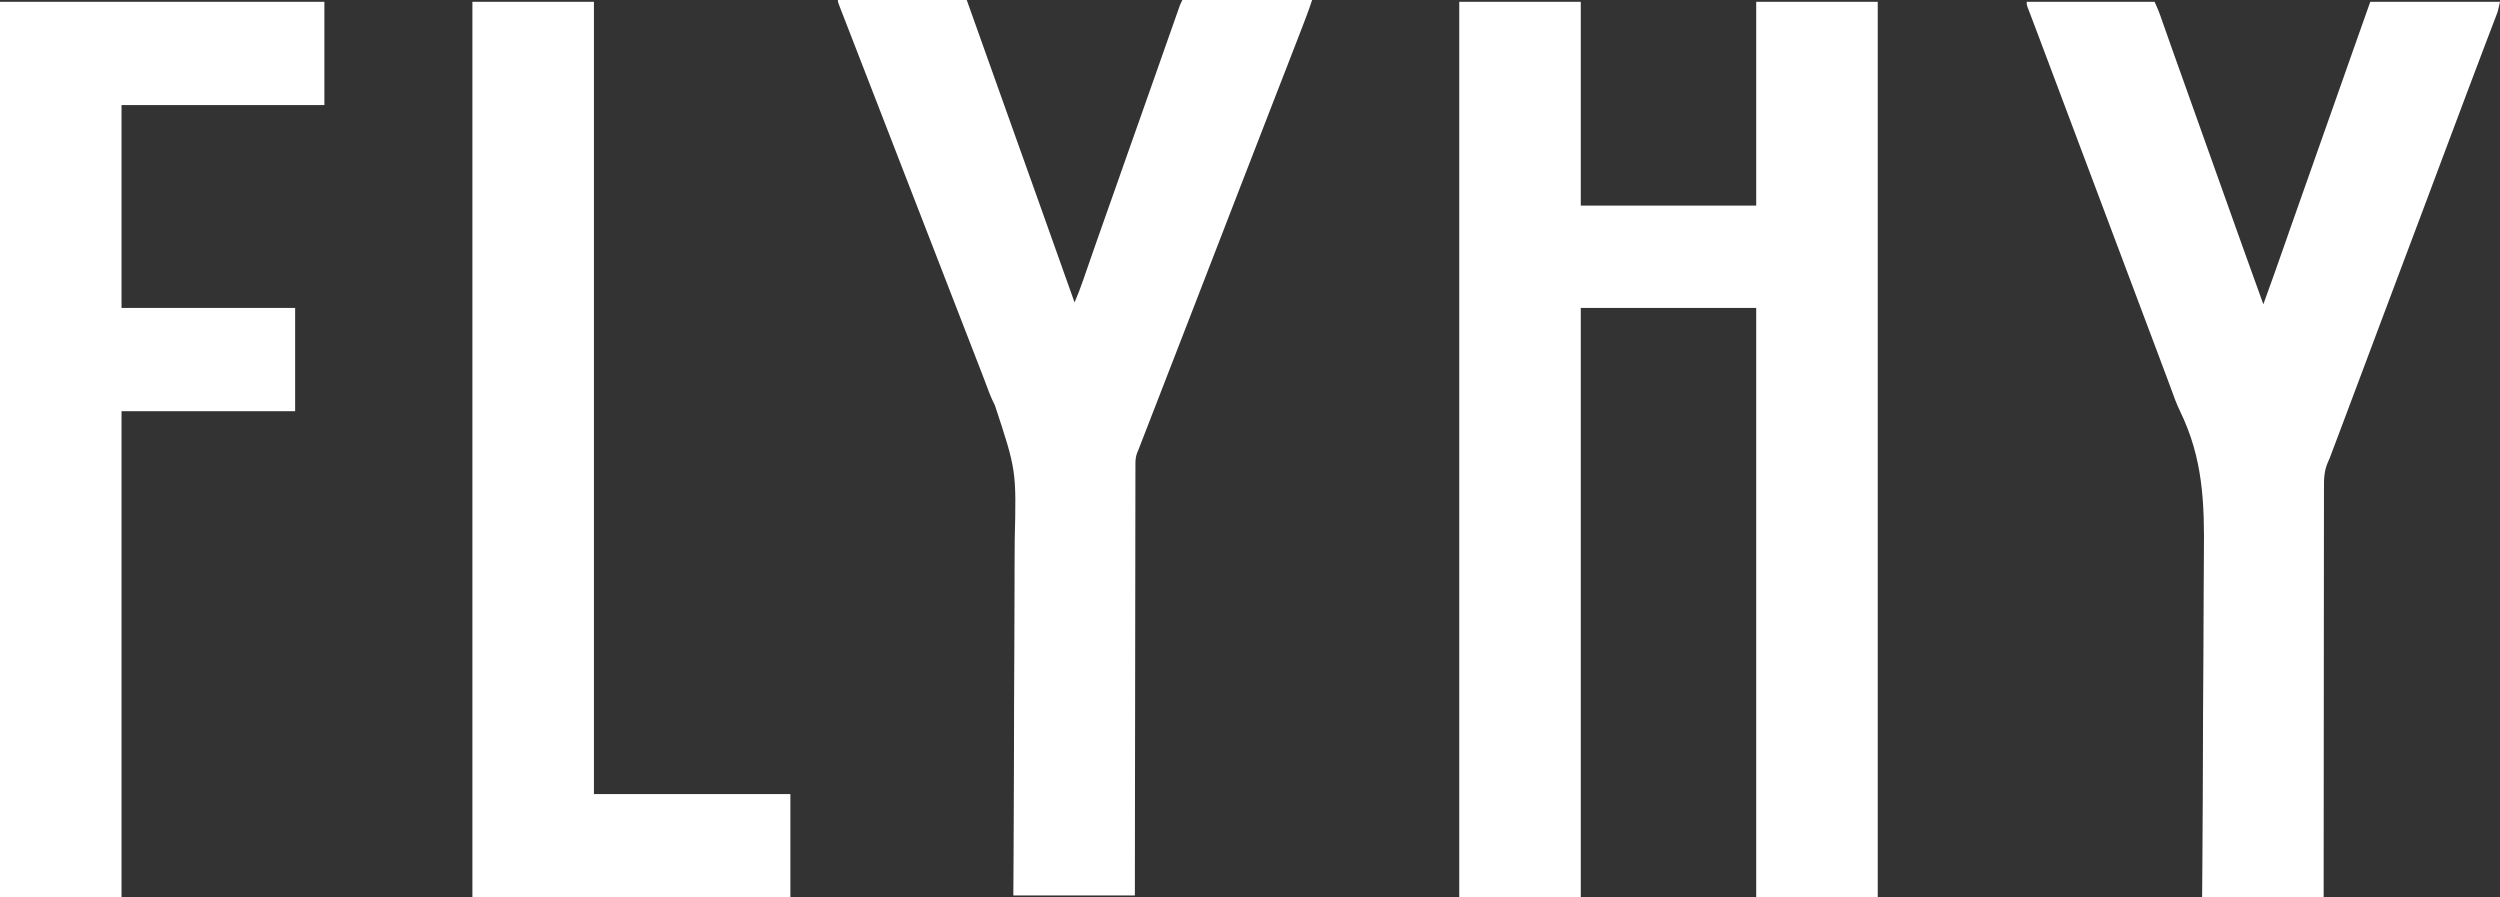
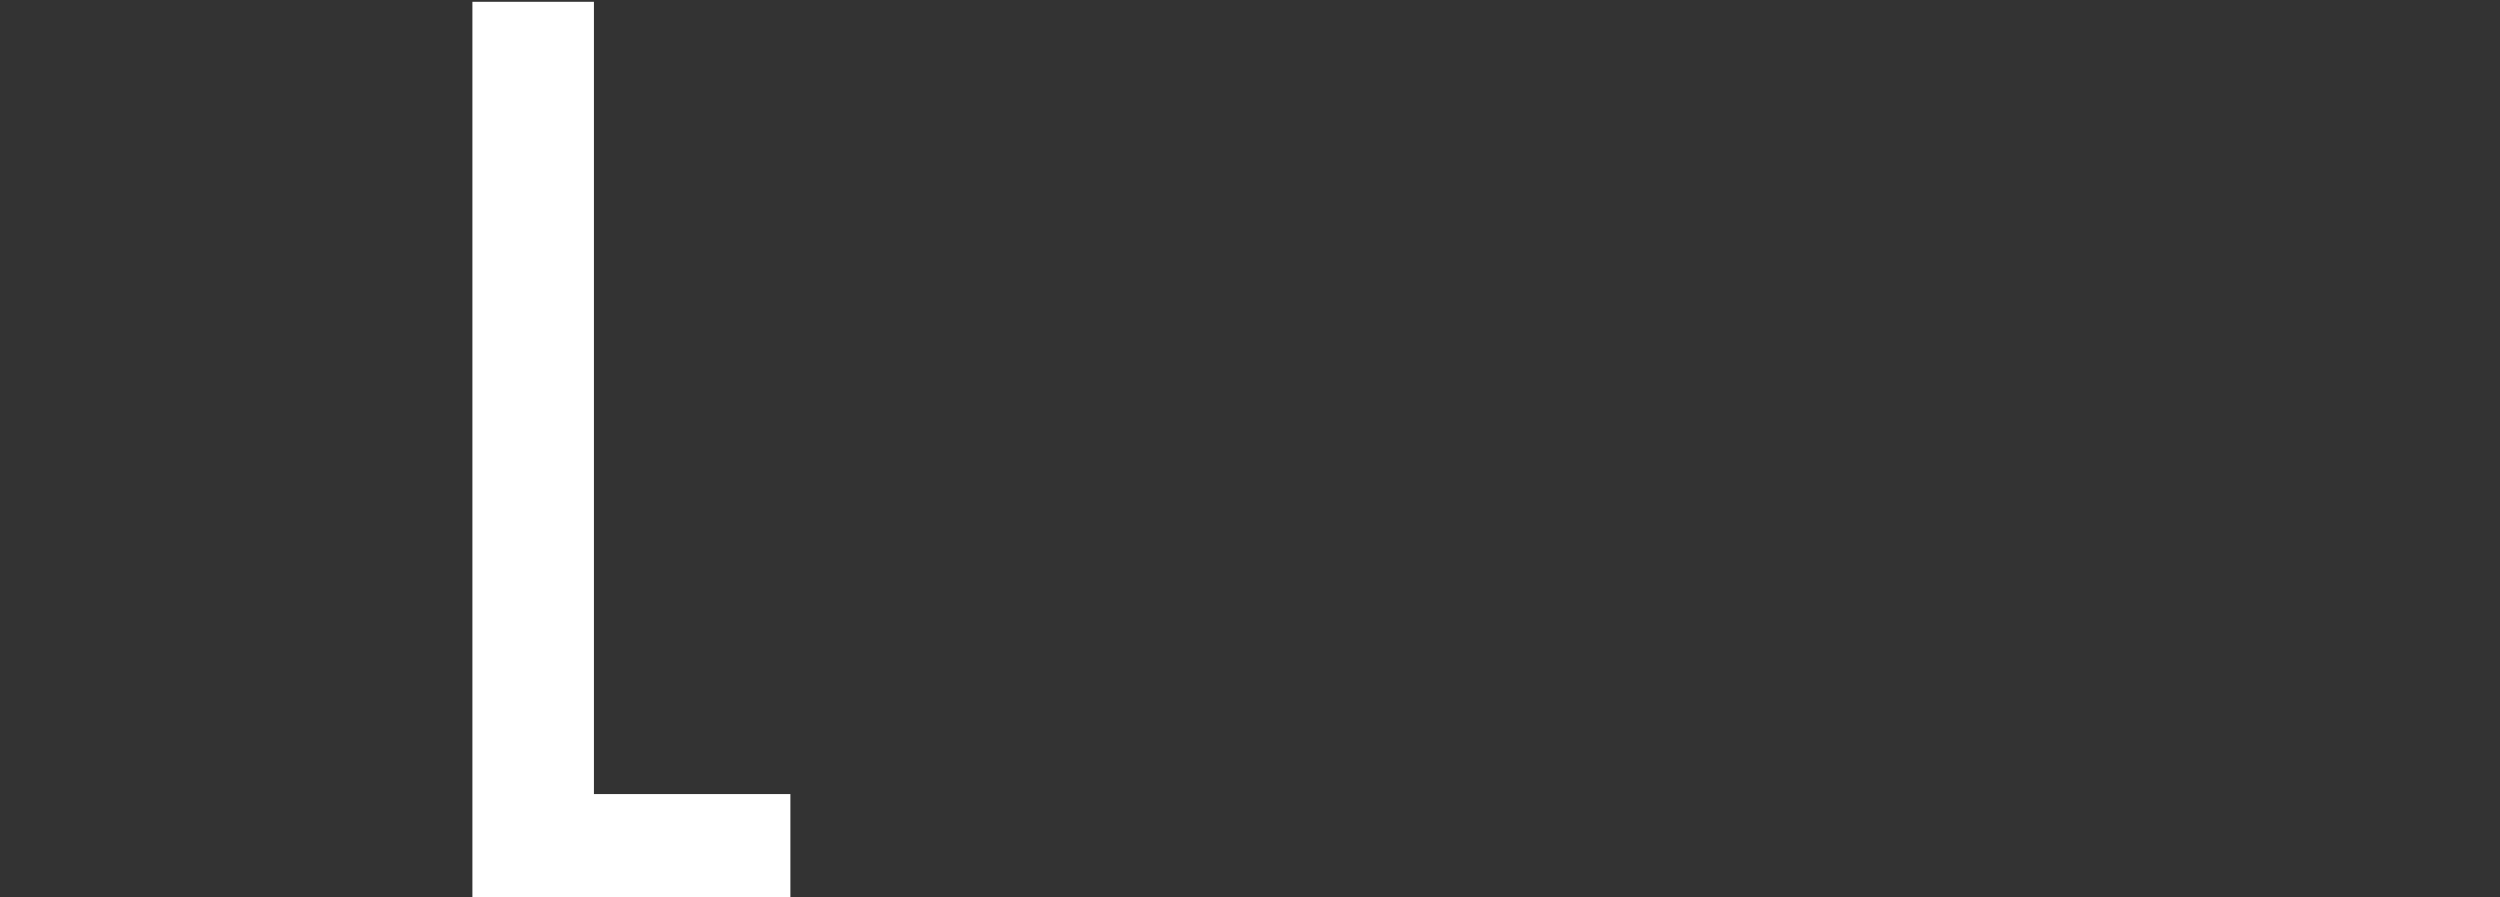
<svg xmlns="http://www.w3.org/2000/svg" width="2736" height="982">
  <rect width="100%" height="100%" fill="#333333" stroke="none" />
-   <path d="M0 0 C43.89 0 87.78 0 133 0 C133 73.59 133 147.18 133 223 C196.36 223 259.72 223 325 223 C325 149.41 325 75.82 325 0 C368.89 0 412.78 0 458 0 C458 323.4 458 646.8 458 980 C414.11 980 370.22 980 325 980 C325 767.15 325 554.3 325 335 C261.64 335 198.28 335 133 335 C133 547.85 133 760.7 133 980 C89.11 980 45.22 980 0 980 C0 656.6 0 333.2 0 0 Z " fill="#FFFFFF" transform="translate(1597,2)" />
-   <path d="M0 0 C46.2 0 92.4 0 140 0 C144.5 10.124 144.5 10.124 146.172 14.872 C146.552 15.944 146.931 17.015 147.322 18.12 C147.723 19.261 148.123 20.402 148.535 21.578 C149.196 23.447 149.856 25.316 150.517 27.185 C151.218 29.17 151.917 31.155 152.616 33.14 C154.839 39.458 157.073 45.772 159.307 52.086 C160.069 54.241 160.831 56.397 161.592 58.552 C166.187 71.55 170.837 84.527 175.5 97.5 C182.38 116.65 189.204 135.82 196 155 C203.699 176.727 211.443 198.437 219.234 220.131 C224.226 234.036 229.186 247.951 234.125 261.875 C242.312 284.955 250.646 307.981 259 331 C266.929 309.312 274.637 287.55 282.25 265.75 C282.706 264.445 283.161 263.14 283.617 261.835 C283.844 261.186 284.07 260.538 284.304 259.869 C285.444 256.603 286.585 253.337 287.727 250.07 C287.952 249.426 288.177 248.782 288.408 248.119 C292.78 235.609 297.193 223.114 301.625 210.625 C307.61 193.759 313.566 176.884 319.5 160 C325.821 142.018 332.165 124.044 338.536 106.079 C345.103 87.558 351.63 69.023 358.143 50.482 C364.061 33.642 370.031 16.822 376 0 C422.86 0 469.72 0 518 0 C515.75 10.124 515.75 10.124 514.35 13.792 C514.032 14.633 513.715 15.473 513.388 16.339 C512.871 17.68 512.871 17.68 512.344 19.047 C511.974 20.021 511.604 20.995 511.223 21.999 C510.416 24.126 509.605 26.251 508.791 28.376 C507.464 31.845 506.143 35.317 504.824 38.79 C503.397 42.549 501.969 46.309 500.538 50.067 C495.074 64.417 489.661 78.786 484.25 93.155 C483.161 96.048 482.071 98.94 480.981 101.832 C472.57 124.151 464.185 146.479 455.812 168.812 C455.524 169.583 455.235 170.354 454.937 171.148 C449.891 184.609 444.846 198.07 439.804 211.532 C438.349 215.417 436.893 219.302 435.438 223.188 C435.162 223.922 434.887 224.657 434.603 225.414 C430.504 236.35 426.389 247.279 422.27 258.207 C422.011 258.894 421.752 259.581 421.485 260.288 C420.131 263.881 418.776 267.473 417.422 271.065 C417.147 271.796 416.871 272.526 416.587 273.279 C416.03 274.758 415.472 276.236 414.915 277.715 C405.92 301.572 396.95 325.438 388 349.312 C387.714 350.076 387.428 350.839 387.133 351.625 C381.864 365.681 376.596 379.738 371.33 393.796 C362.267 417.99 353.176 442.174 344.068 466.351 C343.197 468.662 342.327 470.972 341.457 473.282 C340.079 476.942 338.7 480.601 337.321 484.259 C336.813 485.609 336.304 486.958 335.796 488.307 C335.087 490.189 334.378 492.071 333.669 493.952 C333.045 495.607 332.423 497.262 331.818 498.923 C331.201 500.489 330.51 502.025 329.785 503.544 C325.338 513.501 325.294 522.515 325.361 533.254 C325.354 535.188 325.346 537.121 325.335 539.055 C325.313 544.339 325.321 549.622 325.335 554.906 C325.344 560.615 325.325 566.323 325.309 572.032 C325.285 581.913 325.279 591.795 325.286 601.676 C325.296 615.962 325.278 630.249 325.254 644.535 C325.215 667.716 325.198 690.897 325.196 714.077 C325.193 736.591 325.18 759.104 325.153 781.617 C325.151 782.659 325.151 782.659 325.15 783.722 C325.142 790.697 325.133 797.672 325.124 804.647 C325.051 863.098 325.017 921.549 325 980 C281.11 980 237.22 980 192 980 C192.106 966.154 192.212 952.308 192.321 938.042 C192.643 893.455 192.834 848.868 192.946 804.28 C192.963 797.324 192.982 790.368 193.001 783.412 C193.004 782.374 193.004 782.374 193.007 781.315 C193.069 759.049 193.215 736.785 193.406 714.52 C193.609 690.902 193.712 667.287 193.715 643.669 C193.72 630.828 193.768 617.992 193.934 605.152 C194.642 548.503 193.045 499.904 168.003 448.331 C164.179 440.423 161.127 432.28 158.205 424.005 C156.993 420.602 155.712 417.226 154.438 413.846 C153.954 412.556 153.471 411.265 152.988 409.975 C150.234 402.618 147.477 395.262 144.719 387.906 C144.298 386.785 144.298 386.785 143.87 385.641 C137.6 368.92 131.302 352.209 125 335.5 C115.857 311.255 106.743 286.999 97.651 262.734 C89.125 239.981 80.574 217.236 72 194.5 C62.86 170.263 53.749 146.015 44.66 121.759 C34.342 94.222 23.986 66.698 13.608 39.183 C12.363 35.881 11.118 32.578 9.875 29.275 C7.91 24.056 5.942 18.839 3.944 13.633 C3.653 12.872 3.363 12.111 3.064 11.328 C2.347 9.451 1.624 7.577 0.902 5.703 C0 3 0 3 0 0 Z " fill="#FFFFFF" transform="translate(2218,2)" />
-   <path d="M0 0 C46.53 0 93.06 0 141 0 C151.647 29.811 162.292 59.621 172.891 89.449 C180.047 109.583 187.245 129.701 194.436 149.823 C196.963 156.896 199.489 163.969 202.016 171.043 C202.633 172.771 202.633 172.771 203.262 174.534 C205.343 180.359 207.423 186.185 209.503 192.01 C213.234 202.456 216.964 212.901 220.698 223.345 C233.521 259.21 246.277 295.099 259 331 C262.577 322.684 265.752 314.29 268.703 305.734 C269.142 304.471 269.581 303.208 270.021 301.945 C270.951 299.27 271.88 296.594 272.806 293.918 C275.021 287.522 277.247 281.13 279.472 274.738 C280.223 272.581 280.973 270.424 281.724 268.267 C286.001 255.975 290.331 243.702 294.688 231.438 C296.056 227.582 297.425 223.727 298.793 219.871 C299.132 218.914 299.472 217.958 299.822 216.972 C304.072 204.99 308.284 192.994 312.5 181 C318.823 163.012 325.17 145.032 331.542 127.062 C336.815 112.189 342.063 97.309 347.297 82.423 C350.862 72.281 354.431 62.14 358 52 C358.607 50.274 358.607 50.274 359.227 48.514 C361.626 41.699 364.028 34.886 366.434 28.073 C367.18 25.957 367.926 23.841 368.671 21.725 C369.696 18.813 370.725 15.902 371.754 12.992 C372.055 12.134 372.356 11.277 372.667 10.393 C373.086 9.21 373.086 9.21 373.514 8.003 C373.754 7.322 373.994 6.642 374.242 5.94 C375.036 3.907 376.024 1.953 377 0 C423.86 0 470.72 0 519 0 C517.022 5.933 515 11.79 512.77 17.625 C512.309 18.836 512.309 18.836 511.839 20.071 C510.832 22.715 509.823 25.357 508.812 28 C508.461 28.922 508.109 29.844 507.746 30.794 C501.642 46.79 495.442 62.748 489.202 78.691 C488.867 79.547 488.533 80.403 488.188 81.285 C487.681 82.579 487.681 82.579 487.165 83.898 C482.983 94.59 478.836 105.295 474.688 116 C474.291 117.024 473.894 118.048 473.485 119.104 C471.464 124.318 469.444 129.532 467.423 134.746 C463.846 143.979 460.265 153.211 456.685 162.443 C455.496 165.509 454.308 168.575 453.119 171.641 C449.585 180.755 446.051 189.869 442.514 198.982 C433.654 221.813 424.814 244.651 416 267.5 C406.802 291.345 397.573 315.178 388.327 339.004 C384.779 348.145 381.235 357.287 377.691 366.429 C375.71 371.536 373.73 376.643 371.75 381.75 C370.958 383.792 370.167 385.833 369.375 387.875 C367.792 391.958 366.208 396.042 364.625 400.125 C364.037 401.641 364.037 401.641 363.438 403.187 C362.645 405.231 361.853 407.274 361.06 409.318 C359.094 414.39 357.127 419.463 355.16 424.535 C351.45 434.103 347.74 443.671 344.027 453.239 C342.274 457.758 340.52 462.278 338.767 466.797 C337.931 468.952 337.095 471.106 336.259 473.261 C335.099 476.248 333.94 479.235 332.781 482.223 C332.442 483.097 332.102 483.972 331.752 484.874 C331.432 485.698 331.112 486.522 330.783 487.371 C330.51 488.076 330.236 488.781 329.954 489.507 C329.639 490.33 329.324 491.153 329 492 C328.24 493.795 328.24 493.795 327.464 495.626 C325.837 499.994 325.576 503.854 325.615 508.481 C325.61 509.3 325.605 510.12 325.6 510.965 C325.586 513.705 325.594 516.444 325.601 519.185 C325.596 521.172 325.589 523.158 325.581 525.145 C325.563 530.6 325.564 536.054 325.567 541.509 C325.568 547.393 325.551 553.277 325.537 559.161 C325.514 569.354 325.502 579.547 325.498 589.74 C325.493 600.429 325.482 611.118 325.463 621.806 C325.462 622.471 325.461 623.136 325.46 623.821 C325.454 627.198 325.447 630.575 325.441 633.951 C325.398 657.862 325.368 681.772 325.346 705.682 C325.325 728.908 325.298 752.135 325.262 775.361 C325.261 776.077 325.26 776.794 325.259 777.531 C325.248 784.723 325.237 791.914 325.226 799.105 C325.203 813.755 325.181 828.404 325.159 843.054 C325.158 843.727 325.157 844.401 325.156 845.095 C325.09 890.063 325.045 935.032 325 980 C281.11 980 237.22 980 192 980 C192.085 965.606 192.17 951.213 192.257 936.383 C192.429 905.488 192.571 874.594 192.646 843.698 C192.647 843.022 192.649 842.347 192.65 841.65 C192.686 826.951 192.716 812.252 192.741 797.552 C192.754 790.34 192.767 783.129 192.781 775.917 C192.783 774.84 192.783 774.84 192.785 773.742 C192.83 750.617 192.947 727.492 193.101 704.367 C193.26 680.54 193.344 656.714 193.339 632.886 C193.339 629.496 193.339 626.106 193.339 622.716 C193.34 622.049 193.34 621.382 193.34 620.695 C193.343 610.745 193.41 600.796 193.511 590.847 C195.331 514.737 195.331 514.737 171.806 443.561 C167.192 434.708 163.879 425.286 160.412 415.941 C158.539 410.931 156.588 405.952 154.645 400.969 C153.872 398.978 153.099 396.987 152.327 394.996 C151.944 394.009 151.561 393.022 151.166 392.005 C148.006 383.861 144.849 375.716 141.691 367.571 C139.71 362.464 137.73 357.357 135.75 352.25 C134.958 350.208 134.167 348.167 133.375 346.125 C132.787 344.609 132.787 344.609 132.188 343.062 C52.625 137.875 52.625 137.875 51.438 134.813 C50.646 132.771 49.854 130.729 49.062 128.687 C47.085 123.587 45.107 118.486 43.129 113.386 C38.745 102.078 34.36 90.771 29.973 79.464 C26.823 71.344 23.676 63.223 20.529 55.102 C18.112 48.866 15.691 42.631 13.266 36.397 C11.662 32.27 10.06 28.142 8.459 24.014 C7.699 22.059 6.939 20.104 6.177 18.149 C5.132 15.466 4.091 12.782 3.051 10.098 C2.739 9.301 2.428 8.505 2.107 7.684 C0 2.228 0 2.228 0 0 Z " fill="#FFFFFF" transform="translate(917,0)" />
-   <path d="M0 0 C117.15 0 234.3 0 355 0 C355 37.29 355 74.58 355 113 C281.74 113 208.48 113 133 113 C133 186.26 133 259.52 133 335 C195.7 335 258.4 335 323 335 C323 372.29 323 409.58 323 448 C260.3 448 197.6 448 133 448 C133 623.56 133 799.12 133 980 C89.11 980 45.22 980 0 980 C0 656.6 0 333.2 0 0 Z " fill="#FFFFFF" transform="translate(0,2)" />
  <path d="M0 0 C43.89 0 87.78 0 133 0 C133 286.11 133 572.22 133 867 C203.95 867 274.9 867 348 867 C348 904.29 348 941.58 348 980 C233.16 980 118.32 980 0 980 C0 656.6 0 333.2 0 0 Z " fill="#FFFFFF" transform="translate(517,2)" />
</svg>